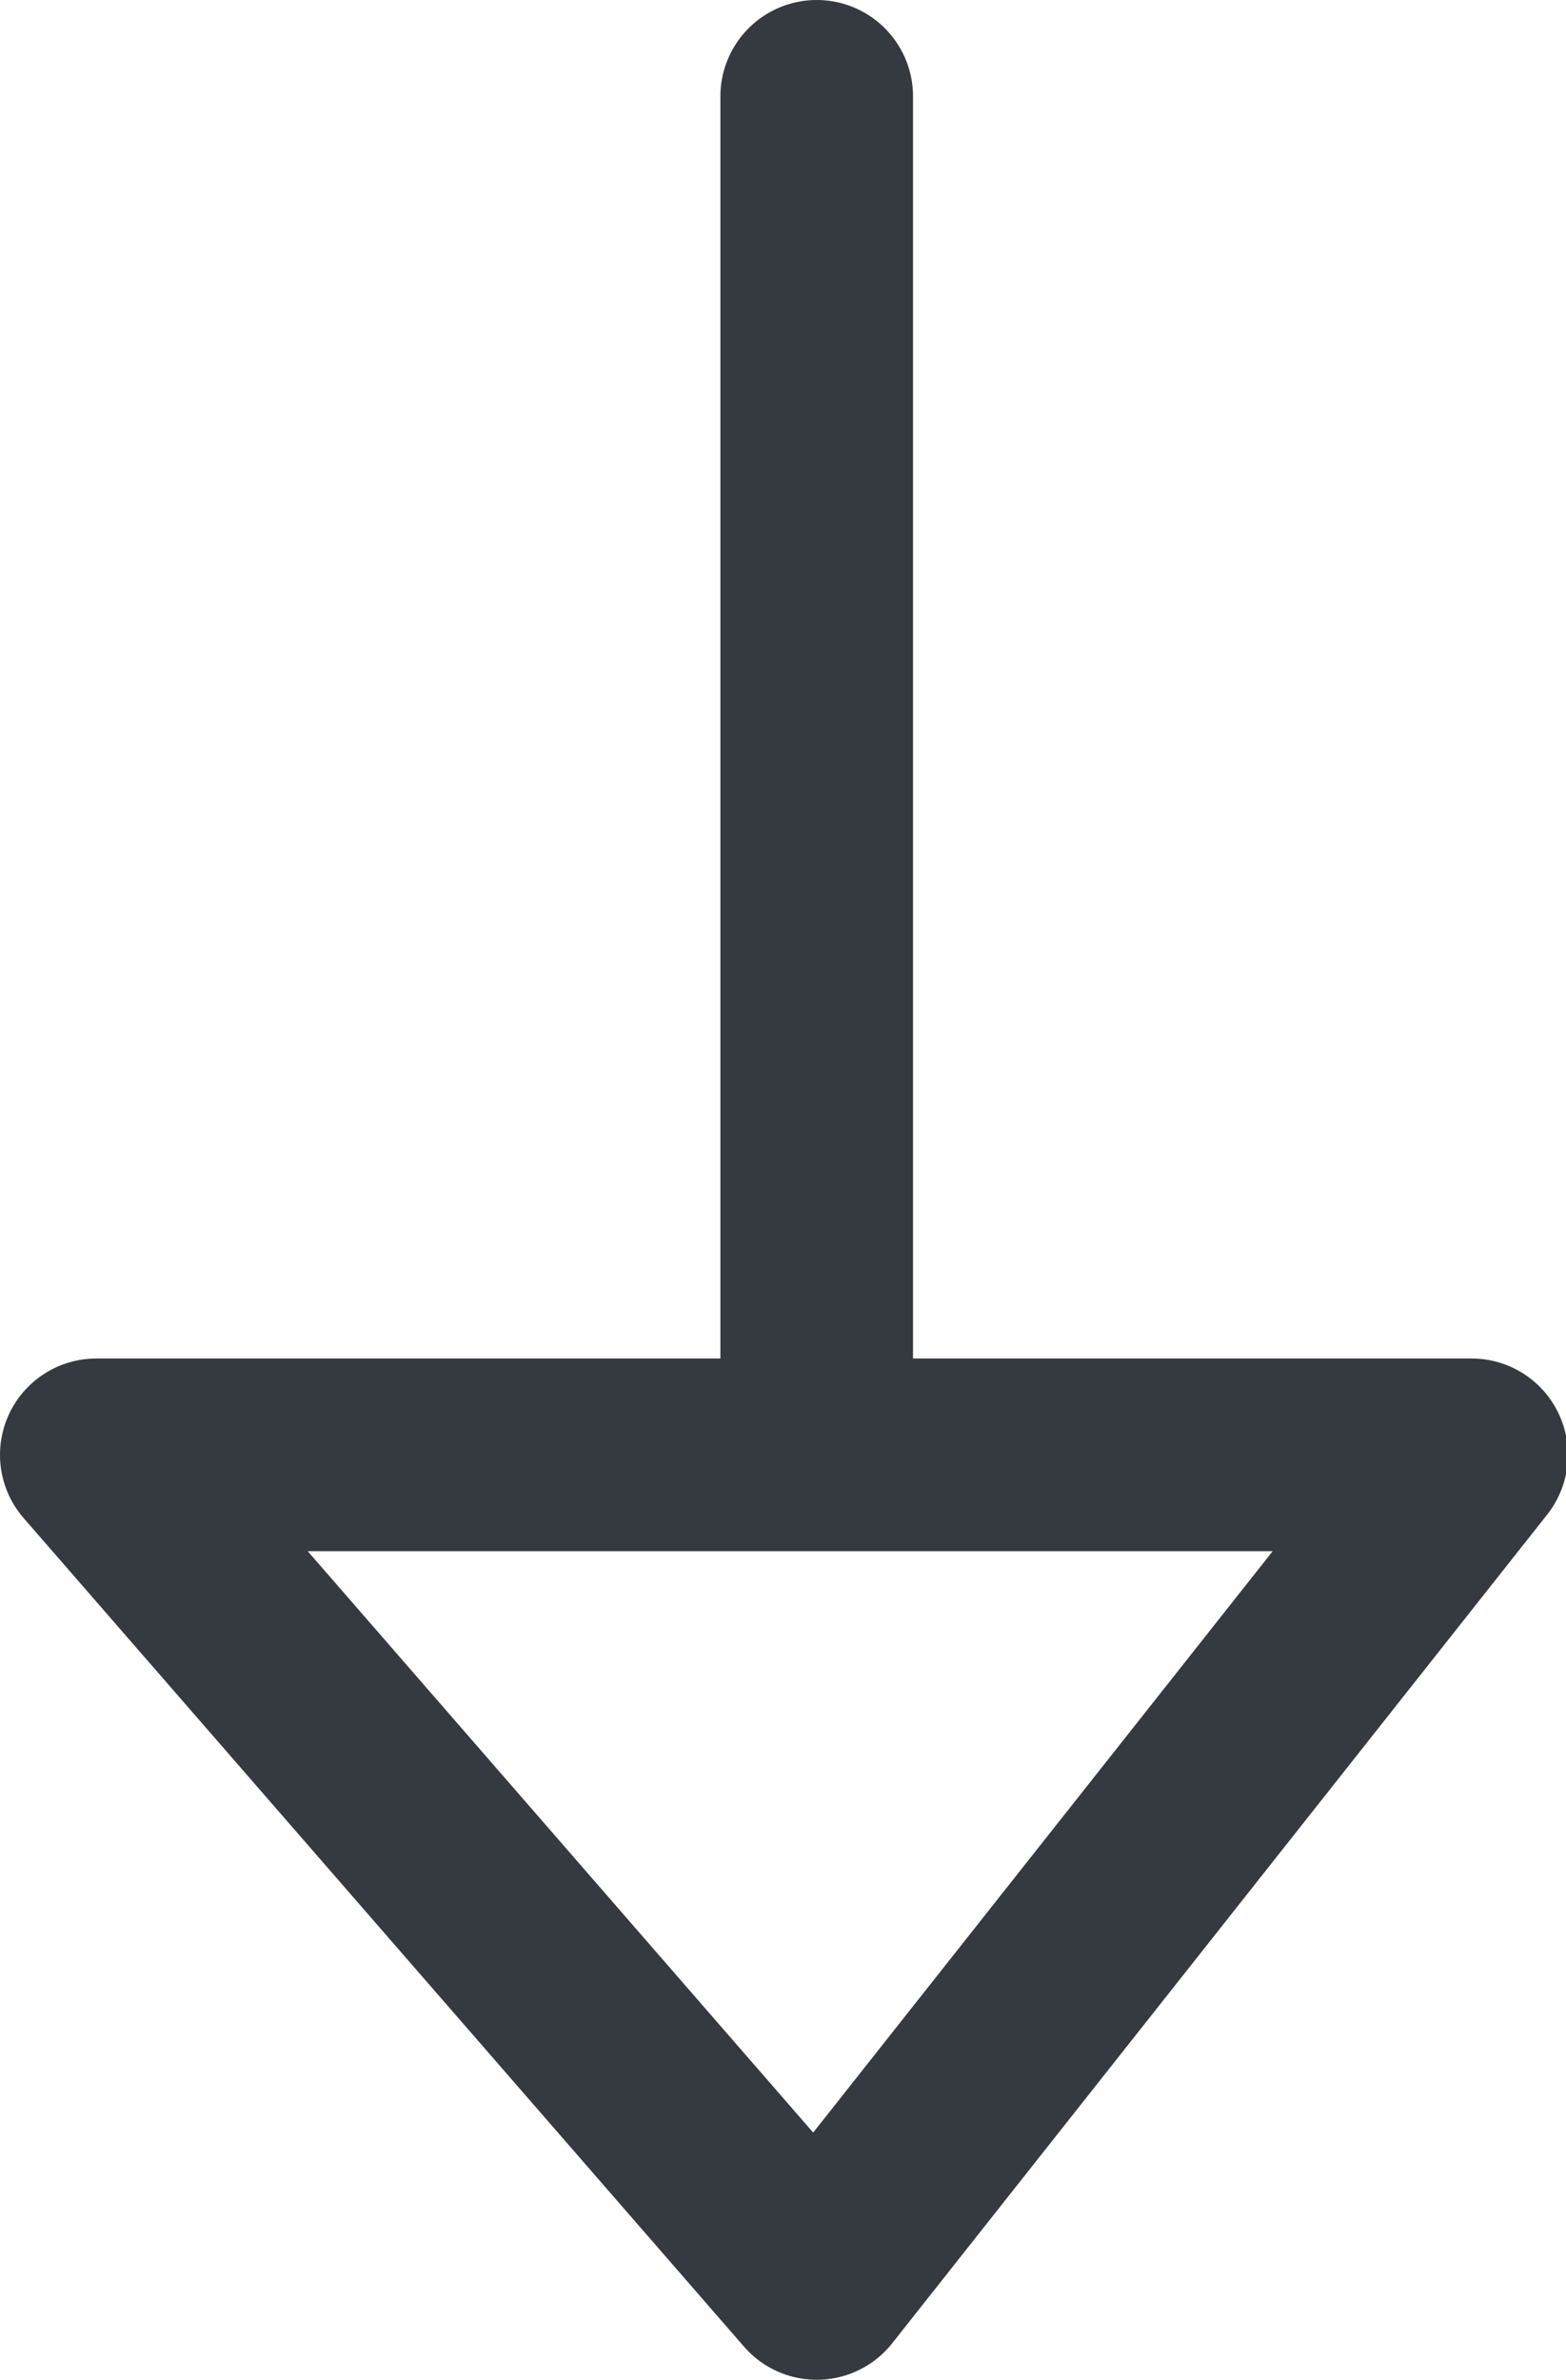
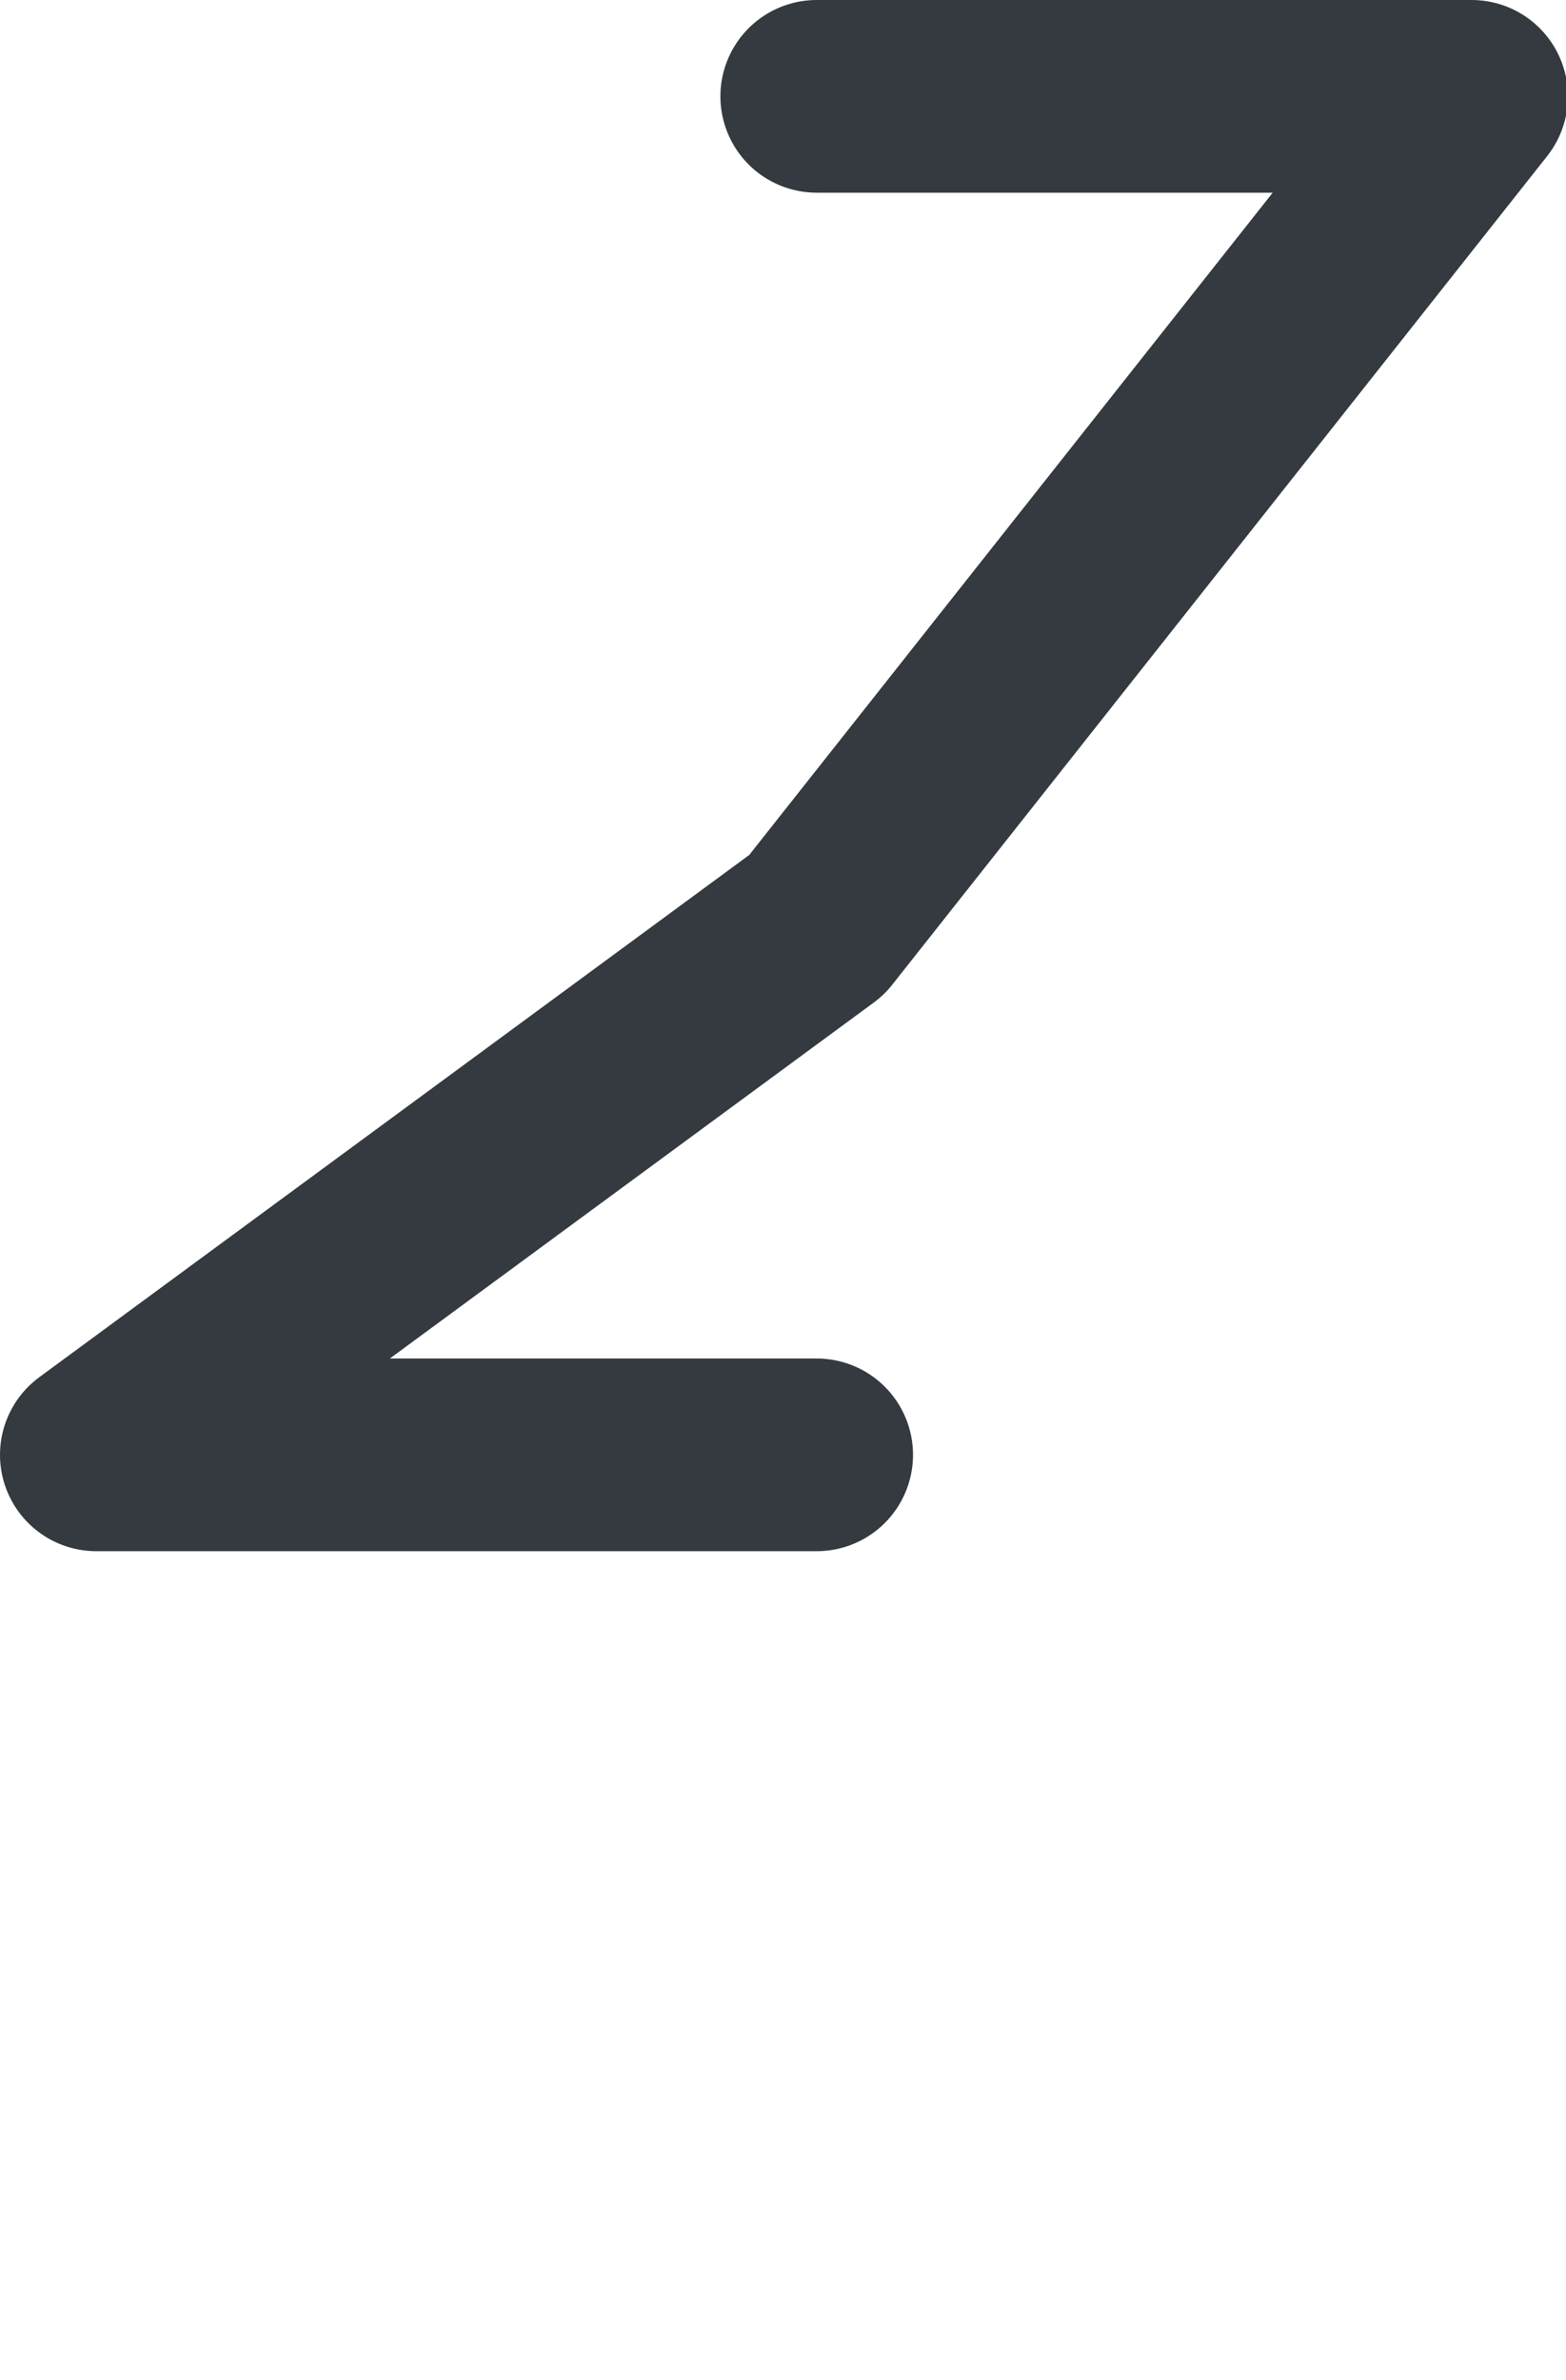
<svg xmlns="http://www.w3.org/2000/svg" viewBox="0 0 8.13 12.35" fill="none" stroke="#343a40" stroke-linecap="round" stroke-linejoin="round">
-   <path d="M4.24.5v7.05h3.4l-3.4 4.3m0 0L.5 7.55h3.74" />
+   <path d="M4.24.5h3.4l-3.4 4.3m0 0L.5 7.55h3.74" />
</svg>